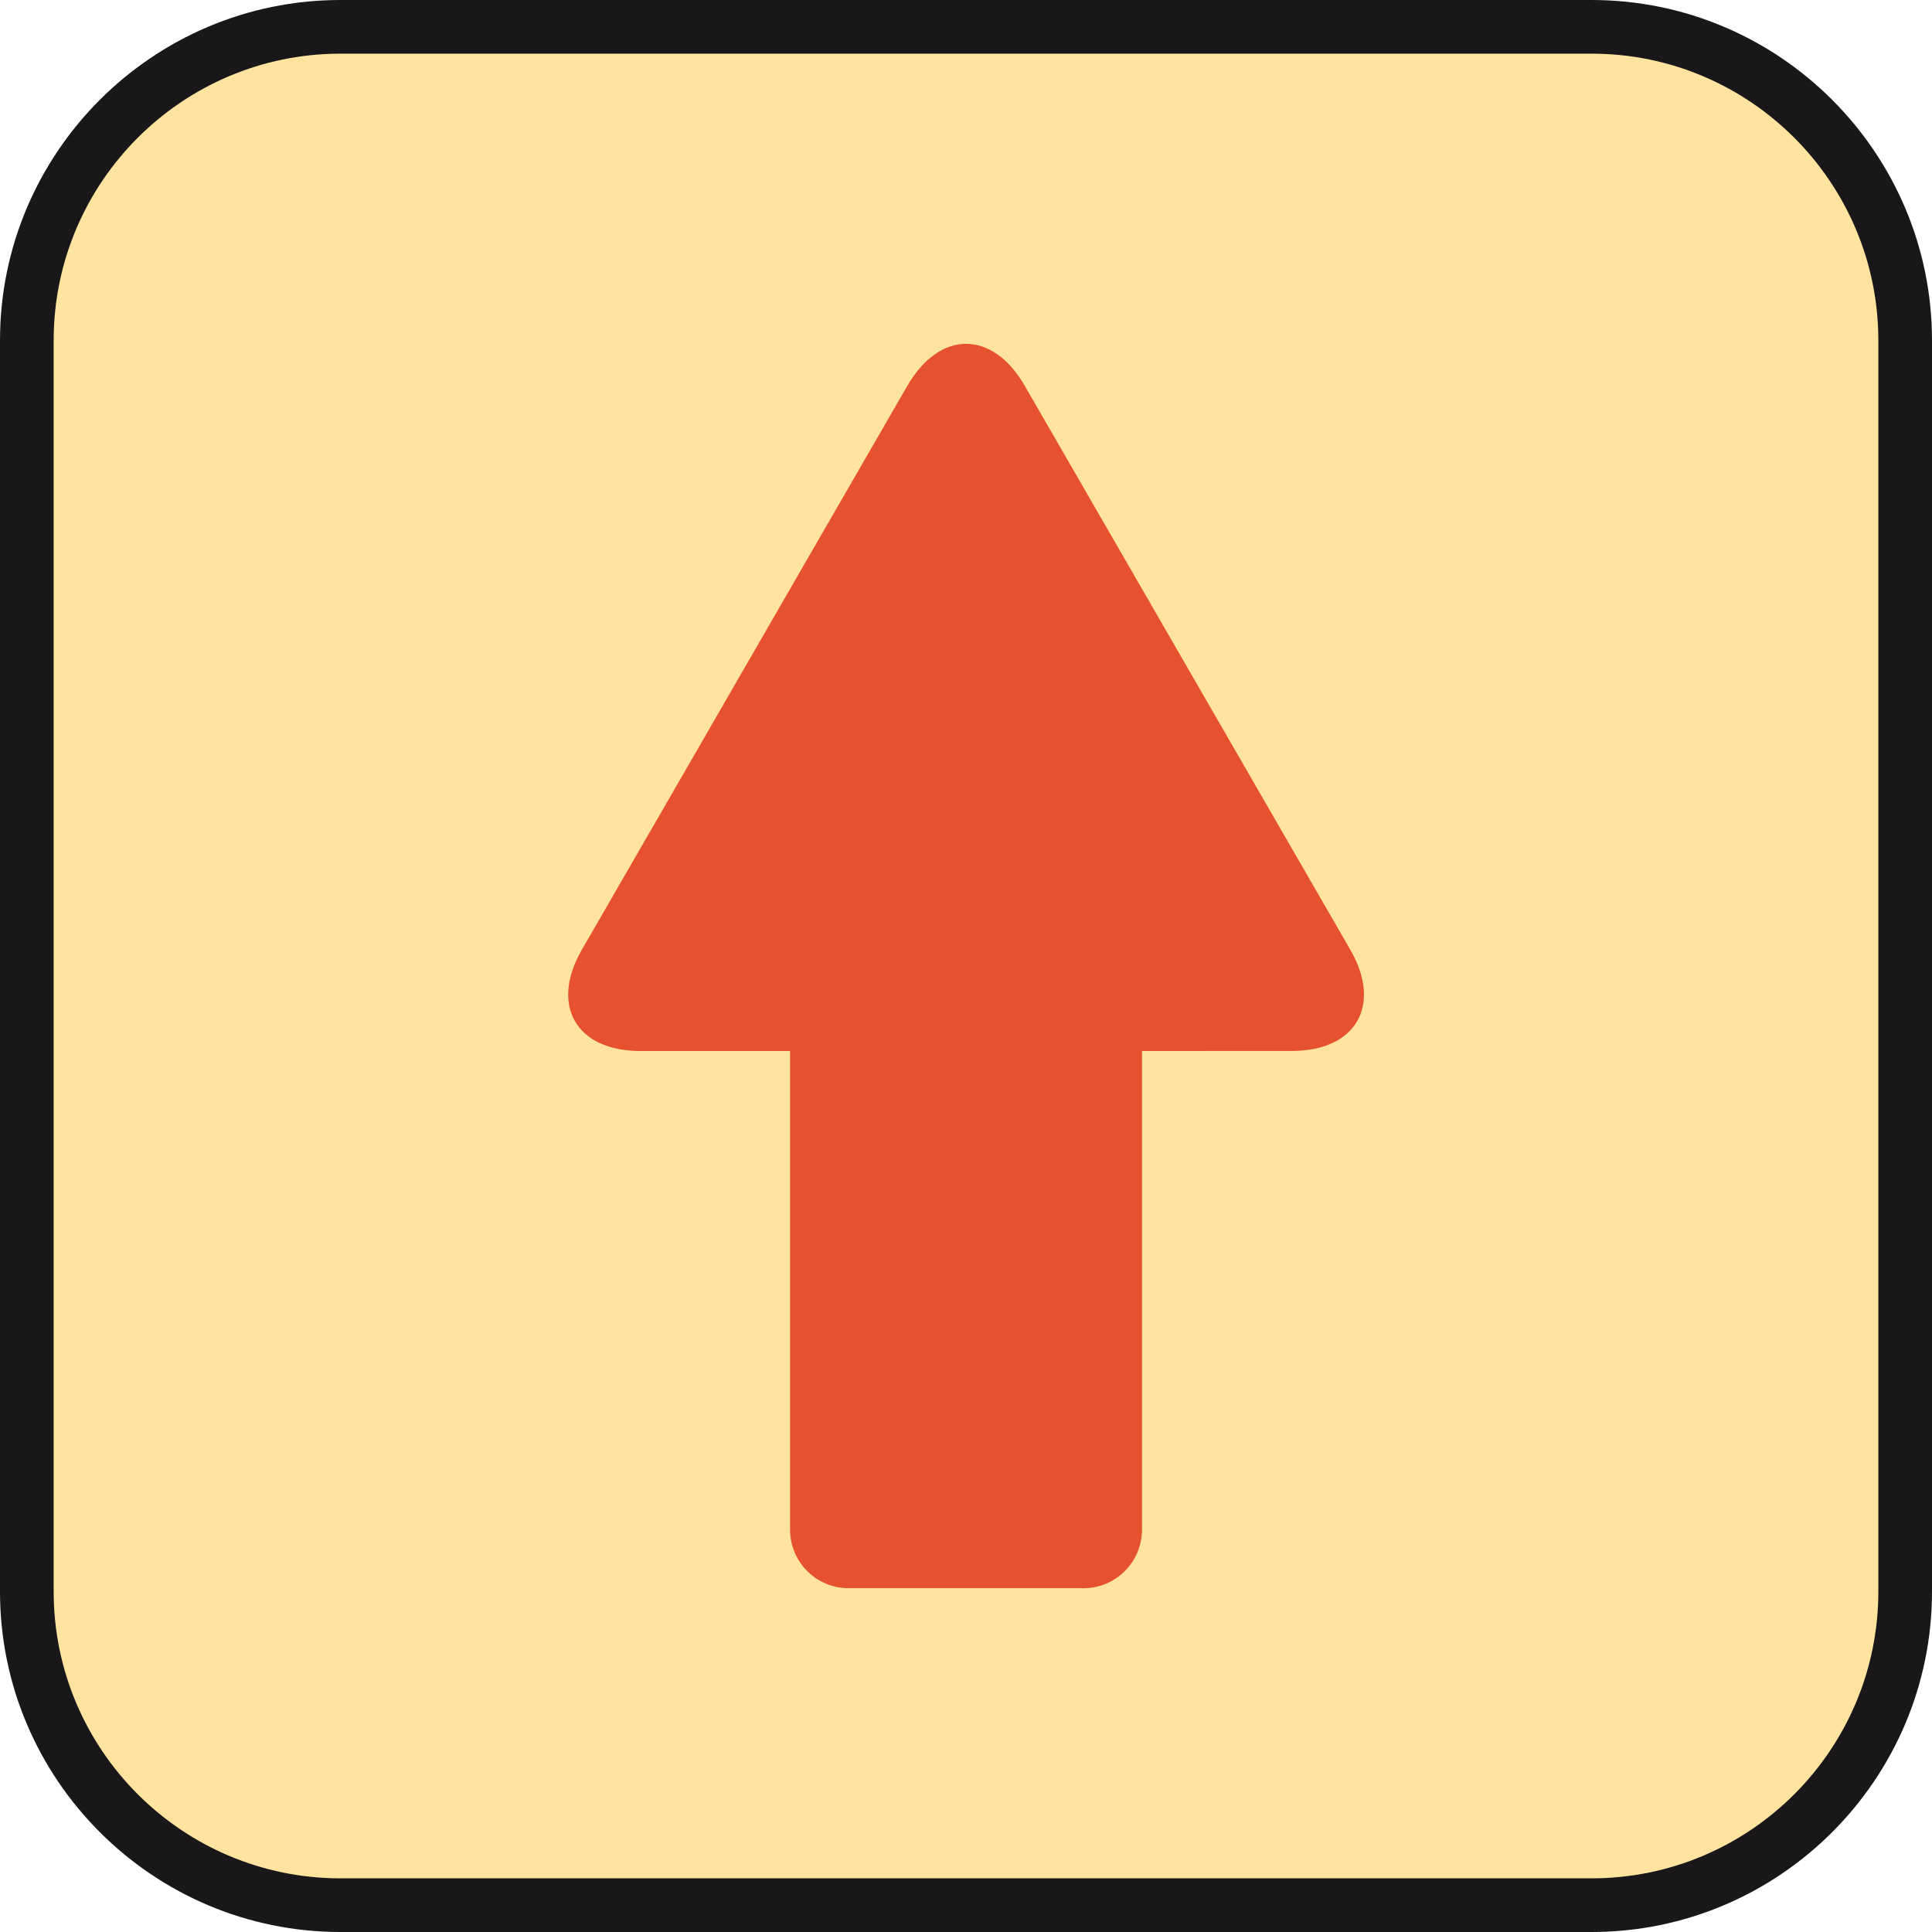
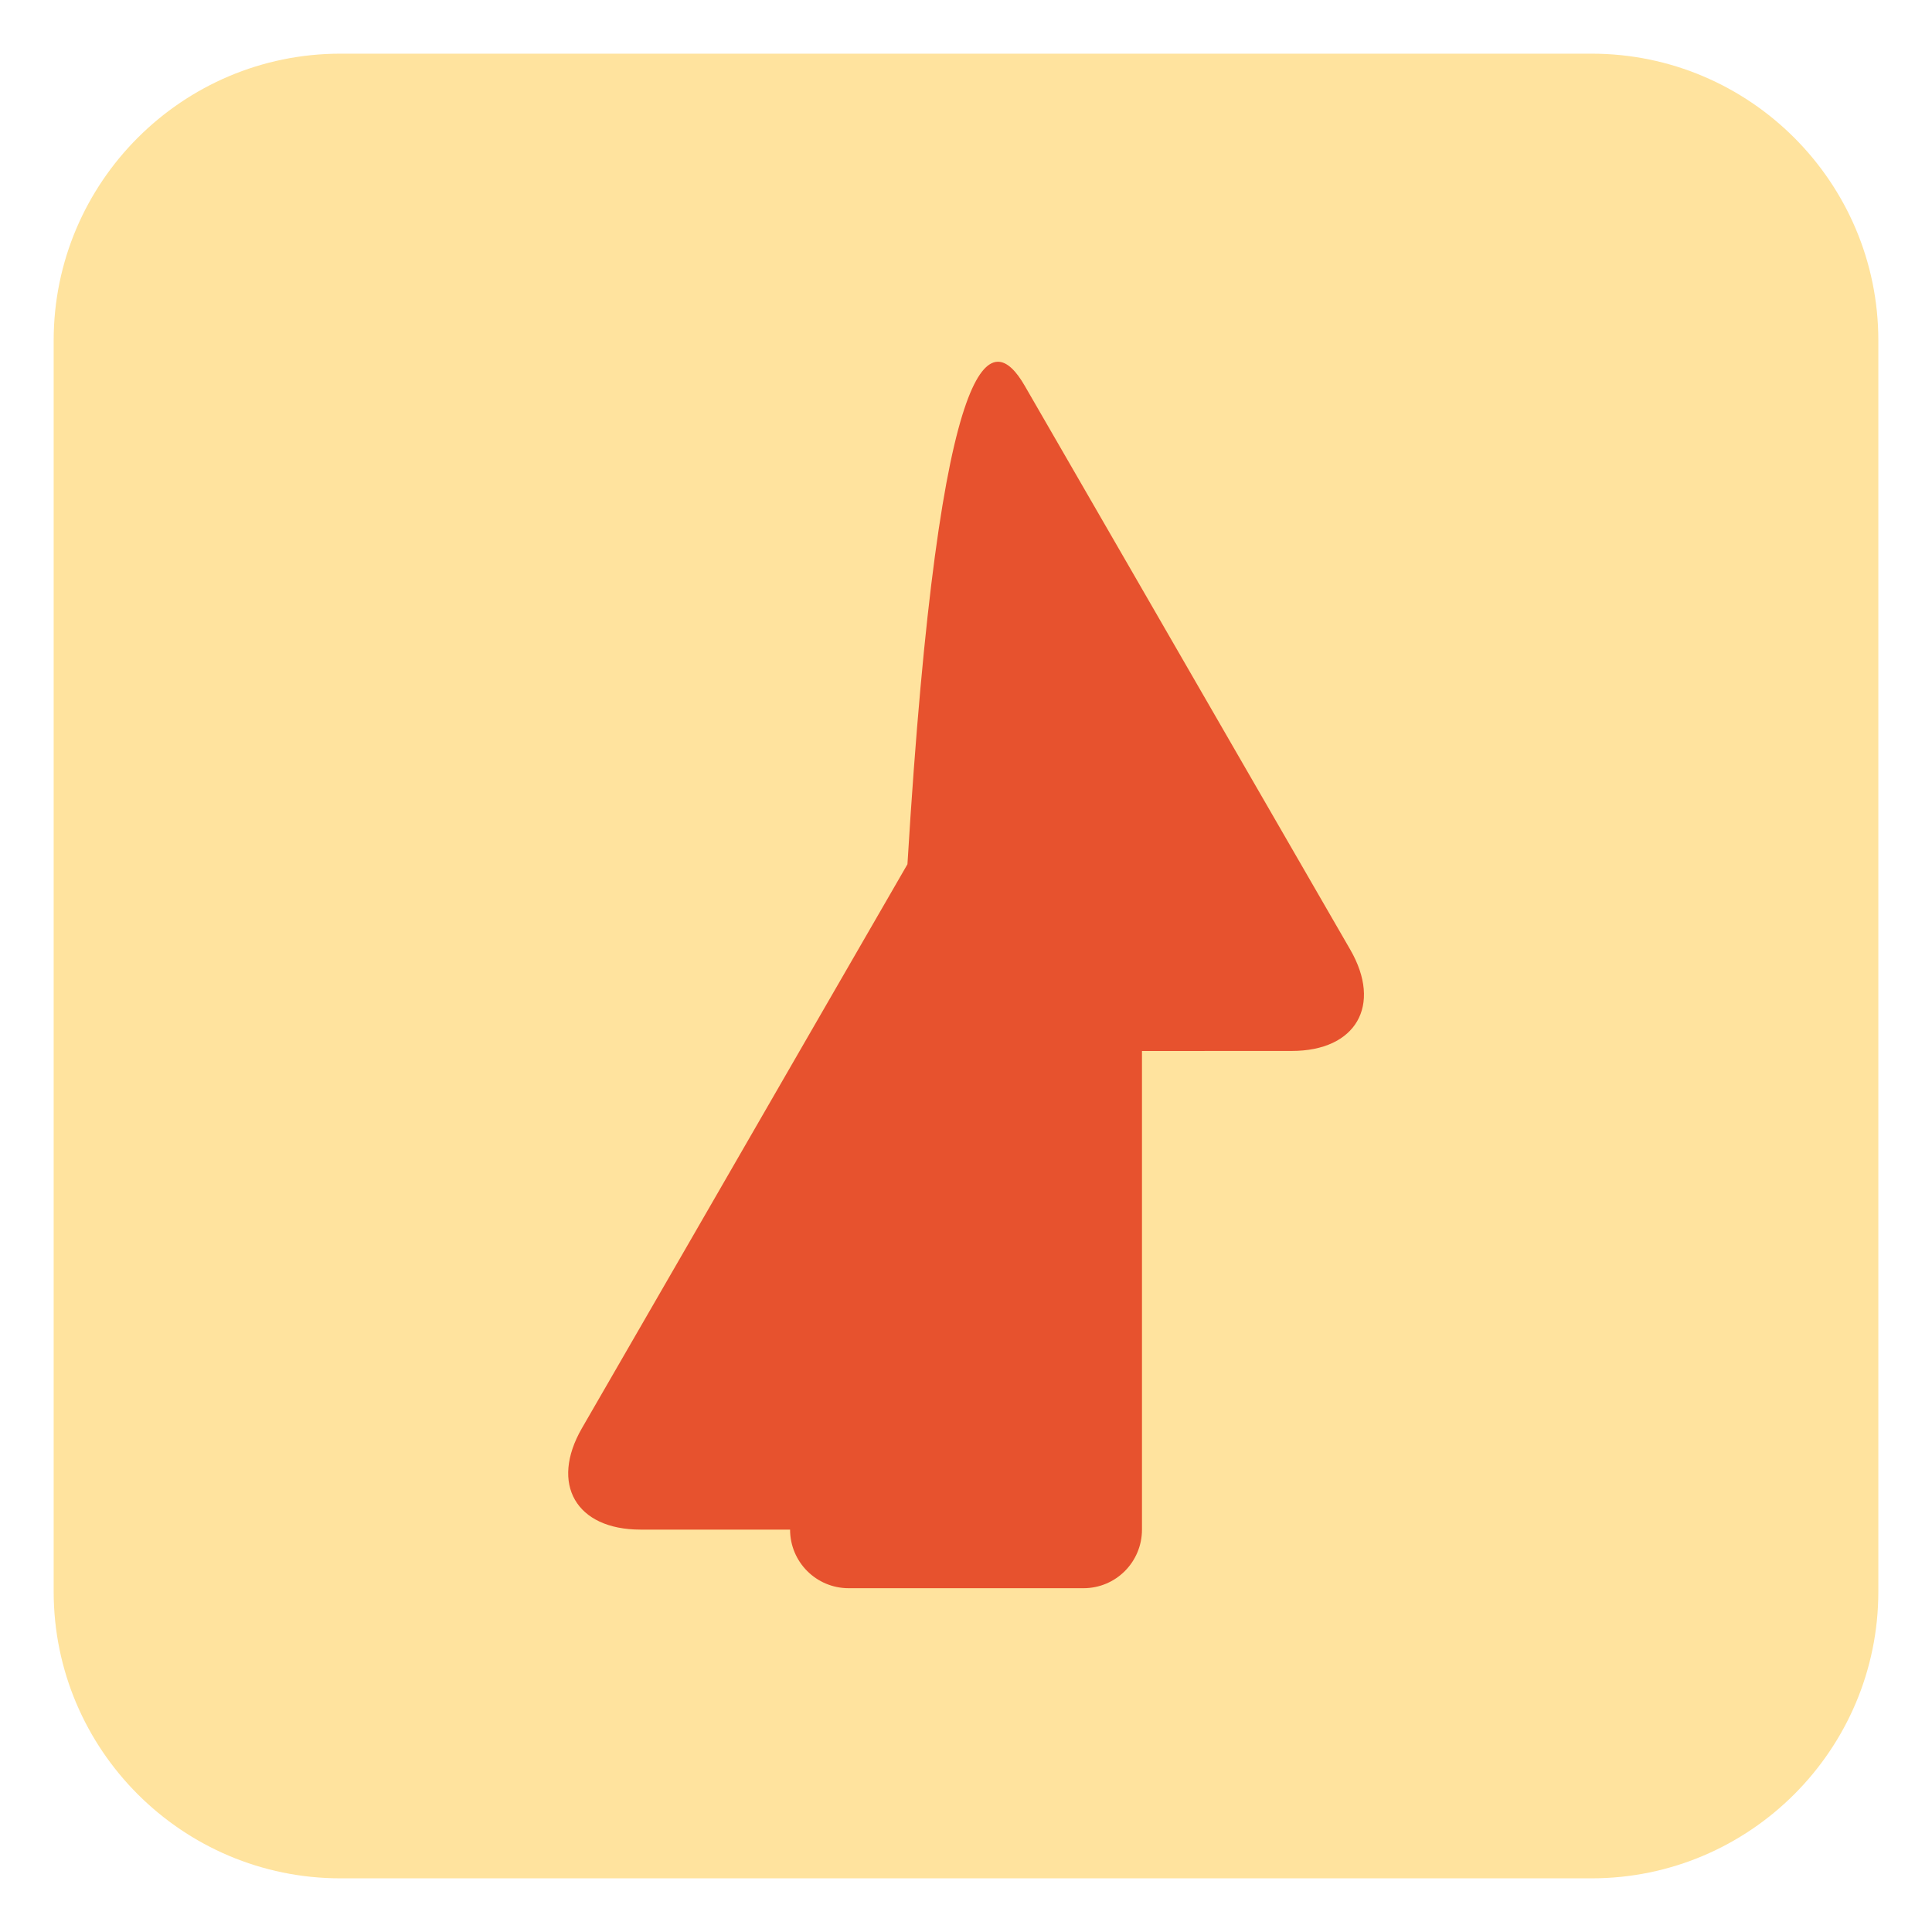
<svg xmlns="http://www.w3.org/2000/svg" version="1.1" x="0px" y="0px" width="100%" height="100%" enable-background="new 0 0 36 36" xml:space="preserve" viewBox="0 0 36 36" preserveAspectRatio="xMidYMid slice">
  <defs>

</defs>
-   <path fill="#1A171B" d="M29.657,0H6.344C2.846,0,0,2.846,0,6.343v23.314C0,33.154,2.846,36,6.344,36h23.313   C33.154,36,36,33.154,36,29.657V6.343C36,2.846,33.154,0,29.657,0L29.657,0z" />
  <path fill="#FFE39E" d="M29.657,1C32.604,1,35,3.397,35,6.343v23.314C35,32.604,32.604,35,29.657,35H6.344   C3.397,35,1,32.604,1,29.657V6.343C1,3.397,3.397,1,6.344,1H29.657" />
-   <path fill="#E7522E" d="M19.093,7.186l1.943,3.365c0.601,1.039,1.581,2.74,2.181,3.779l1.943,3.365   c0.6,1.039,0.107,1.889-1.092,1.888l-2.789,0.001v8.918c0,0.604-0.487,1.092-1.09,1.092h-4.375c-0.604,0-1.092-0.488-1.092-1.092   v-8.918h-2.789c-1.199,0-1.689-0.85-1.09-1.889l1.943-3.365c0.6-1.039,1.58-2.74,2.18-3.779l1.943-3.365   C17.512,6.147,18.493,6.147,19.093,7.186z" />
+   <path fill="#E7522E" d="M19.093,7.186l1.943,3.365c0.601,1.039,1.581,2.74,2.181,3.779l1.943,3.365   c0.6,1.039,0.107,1.889-1.092,1.888l-2.789,0.001v8.918c0,0.604-0.487,1.092-1.09,1.092h-4.375c-0.604,0-1.092-0.488-1.092-1.092   h-2.789c-1.199,0-1.689-0.85-1.09-1.889l1.943-3.365c0.6-1.039,1.58-2.74,2.18-3.779l1.943-3.365   C17.512,6.147,18.493,6.147,19.093,7.186z" />
</svg>